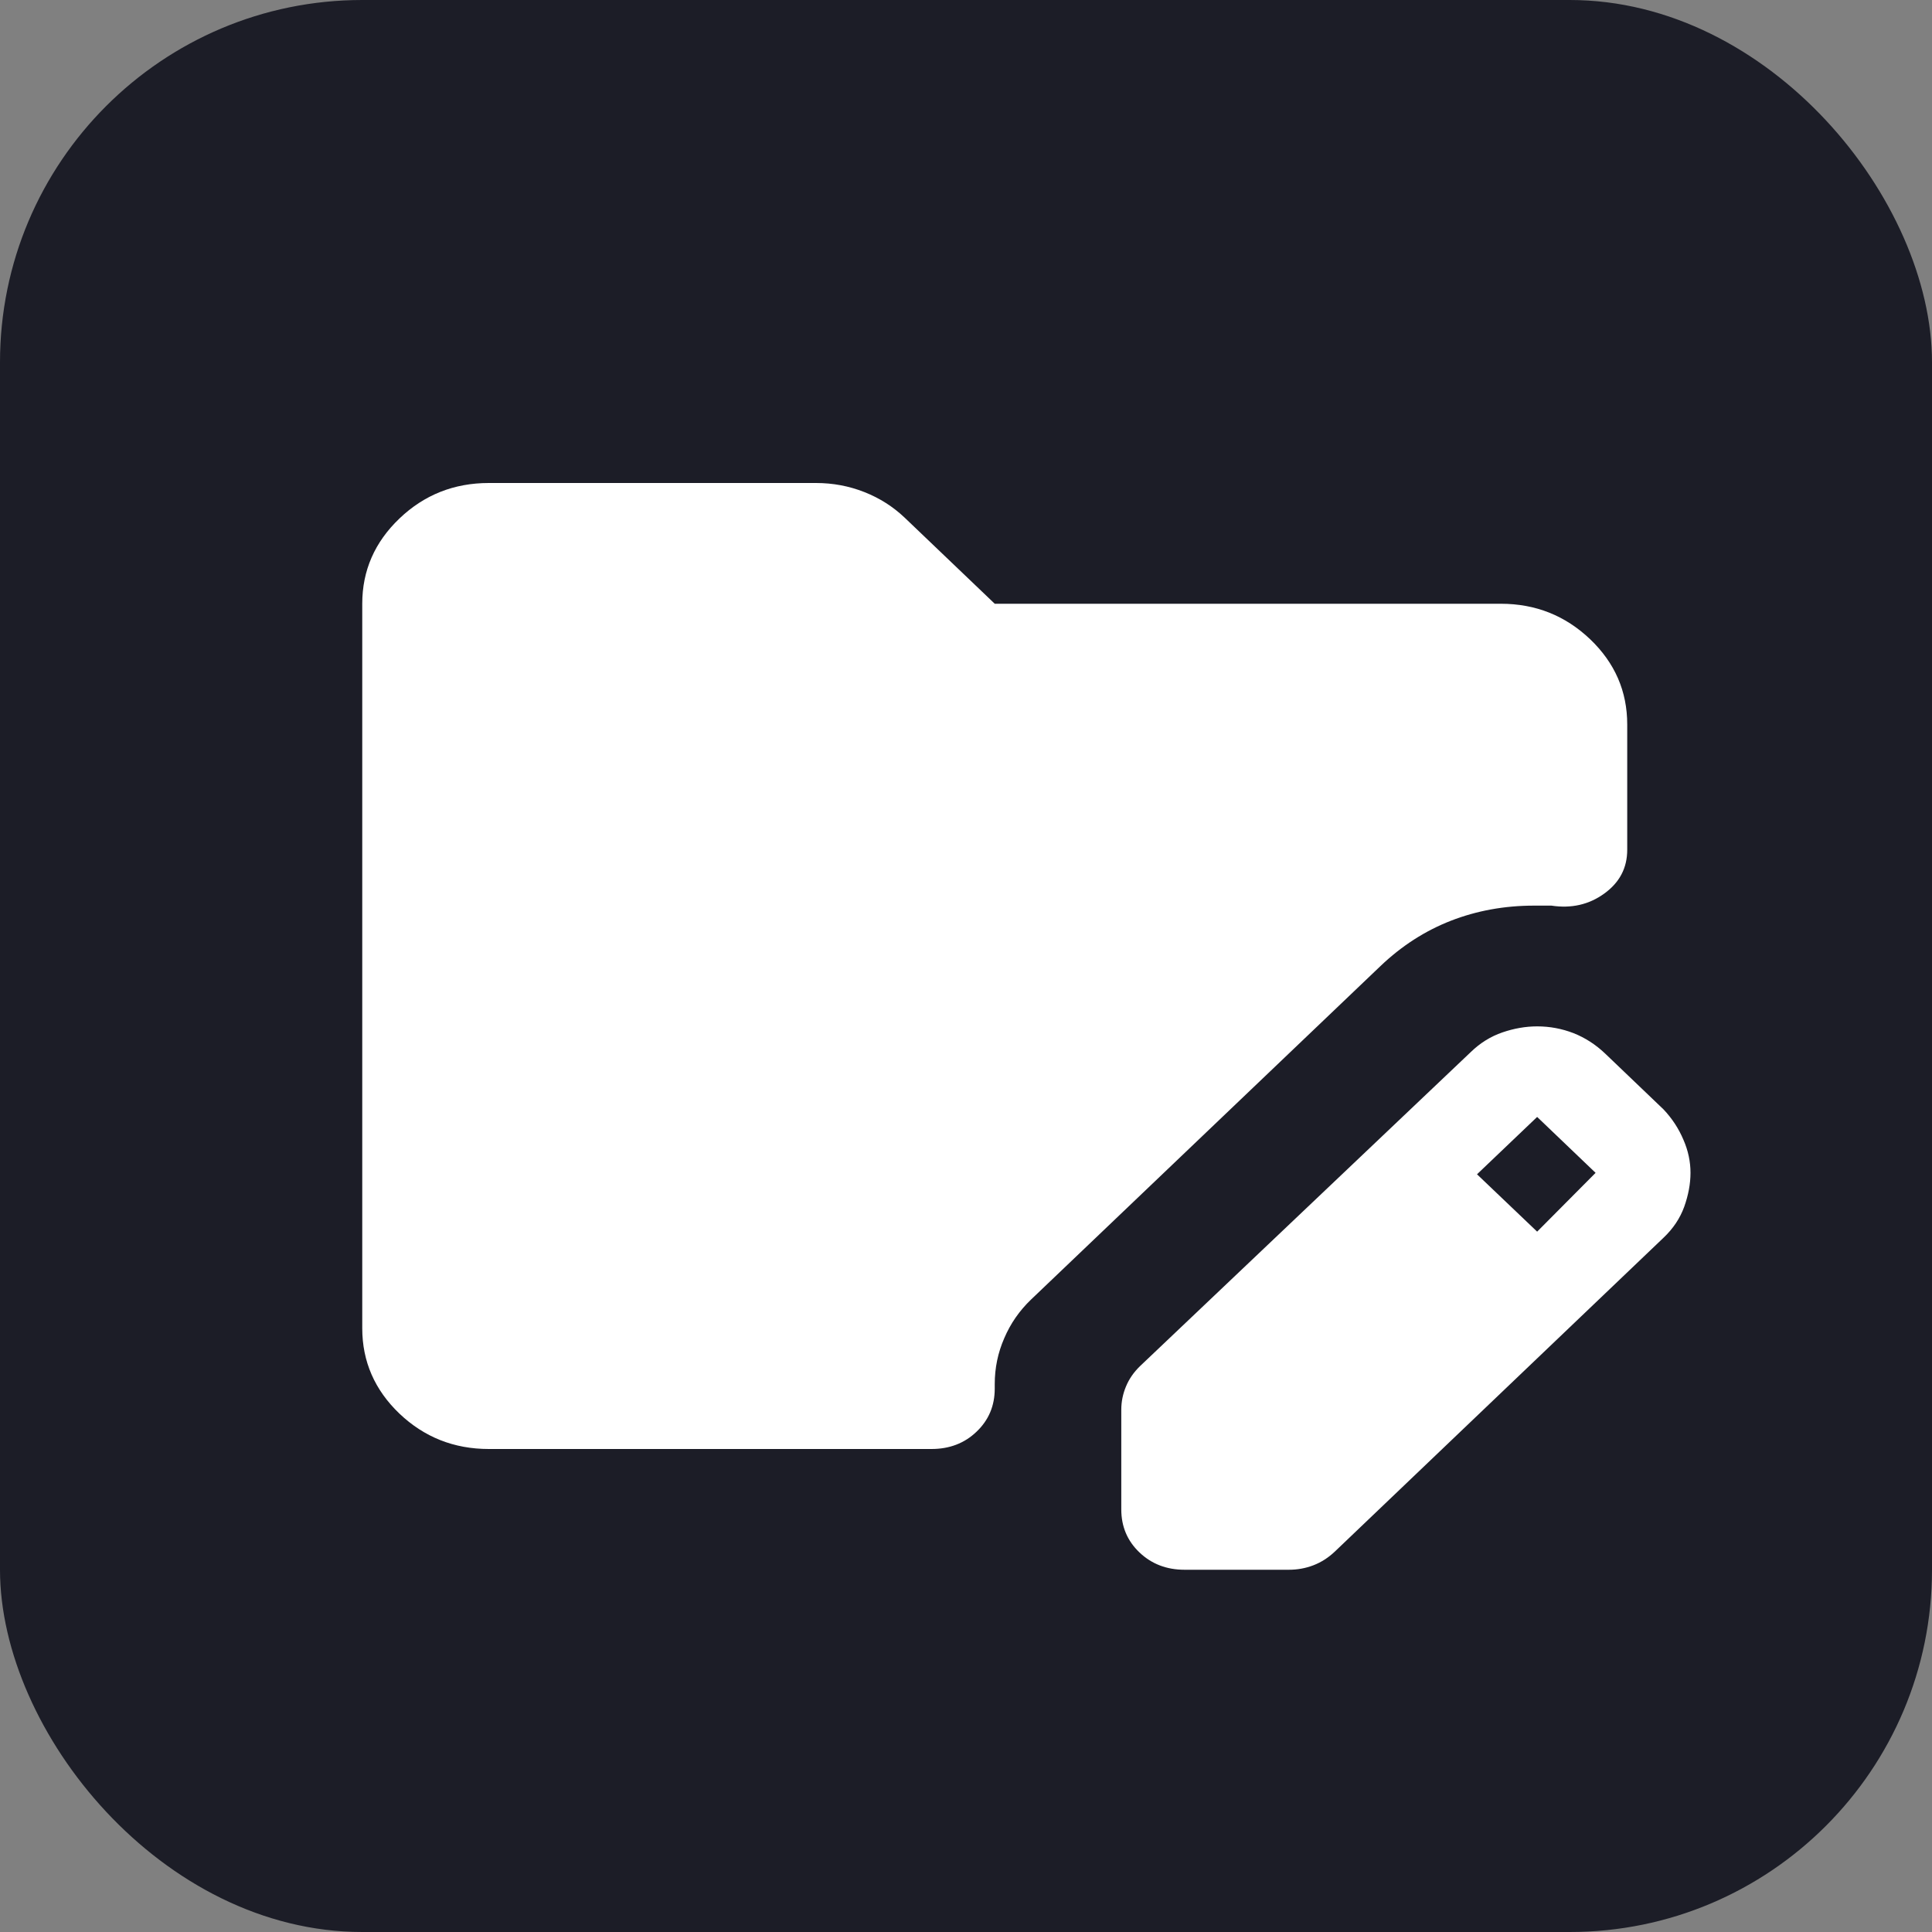
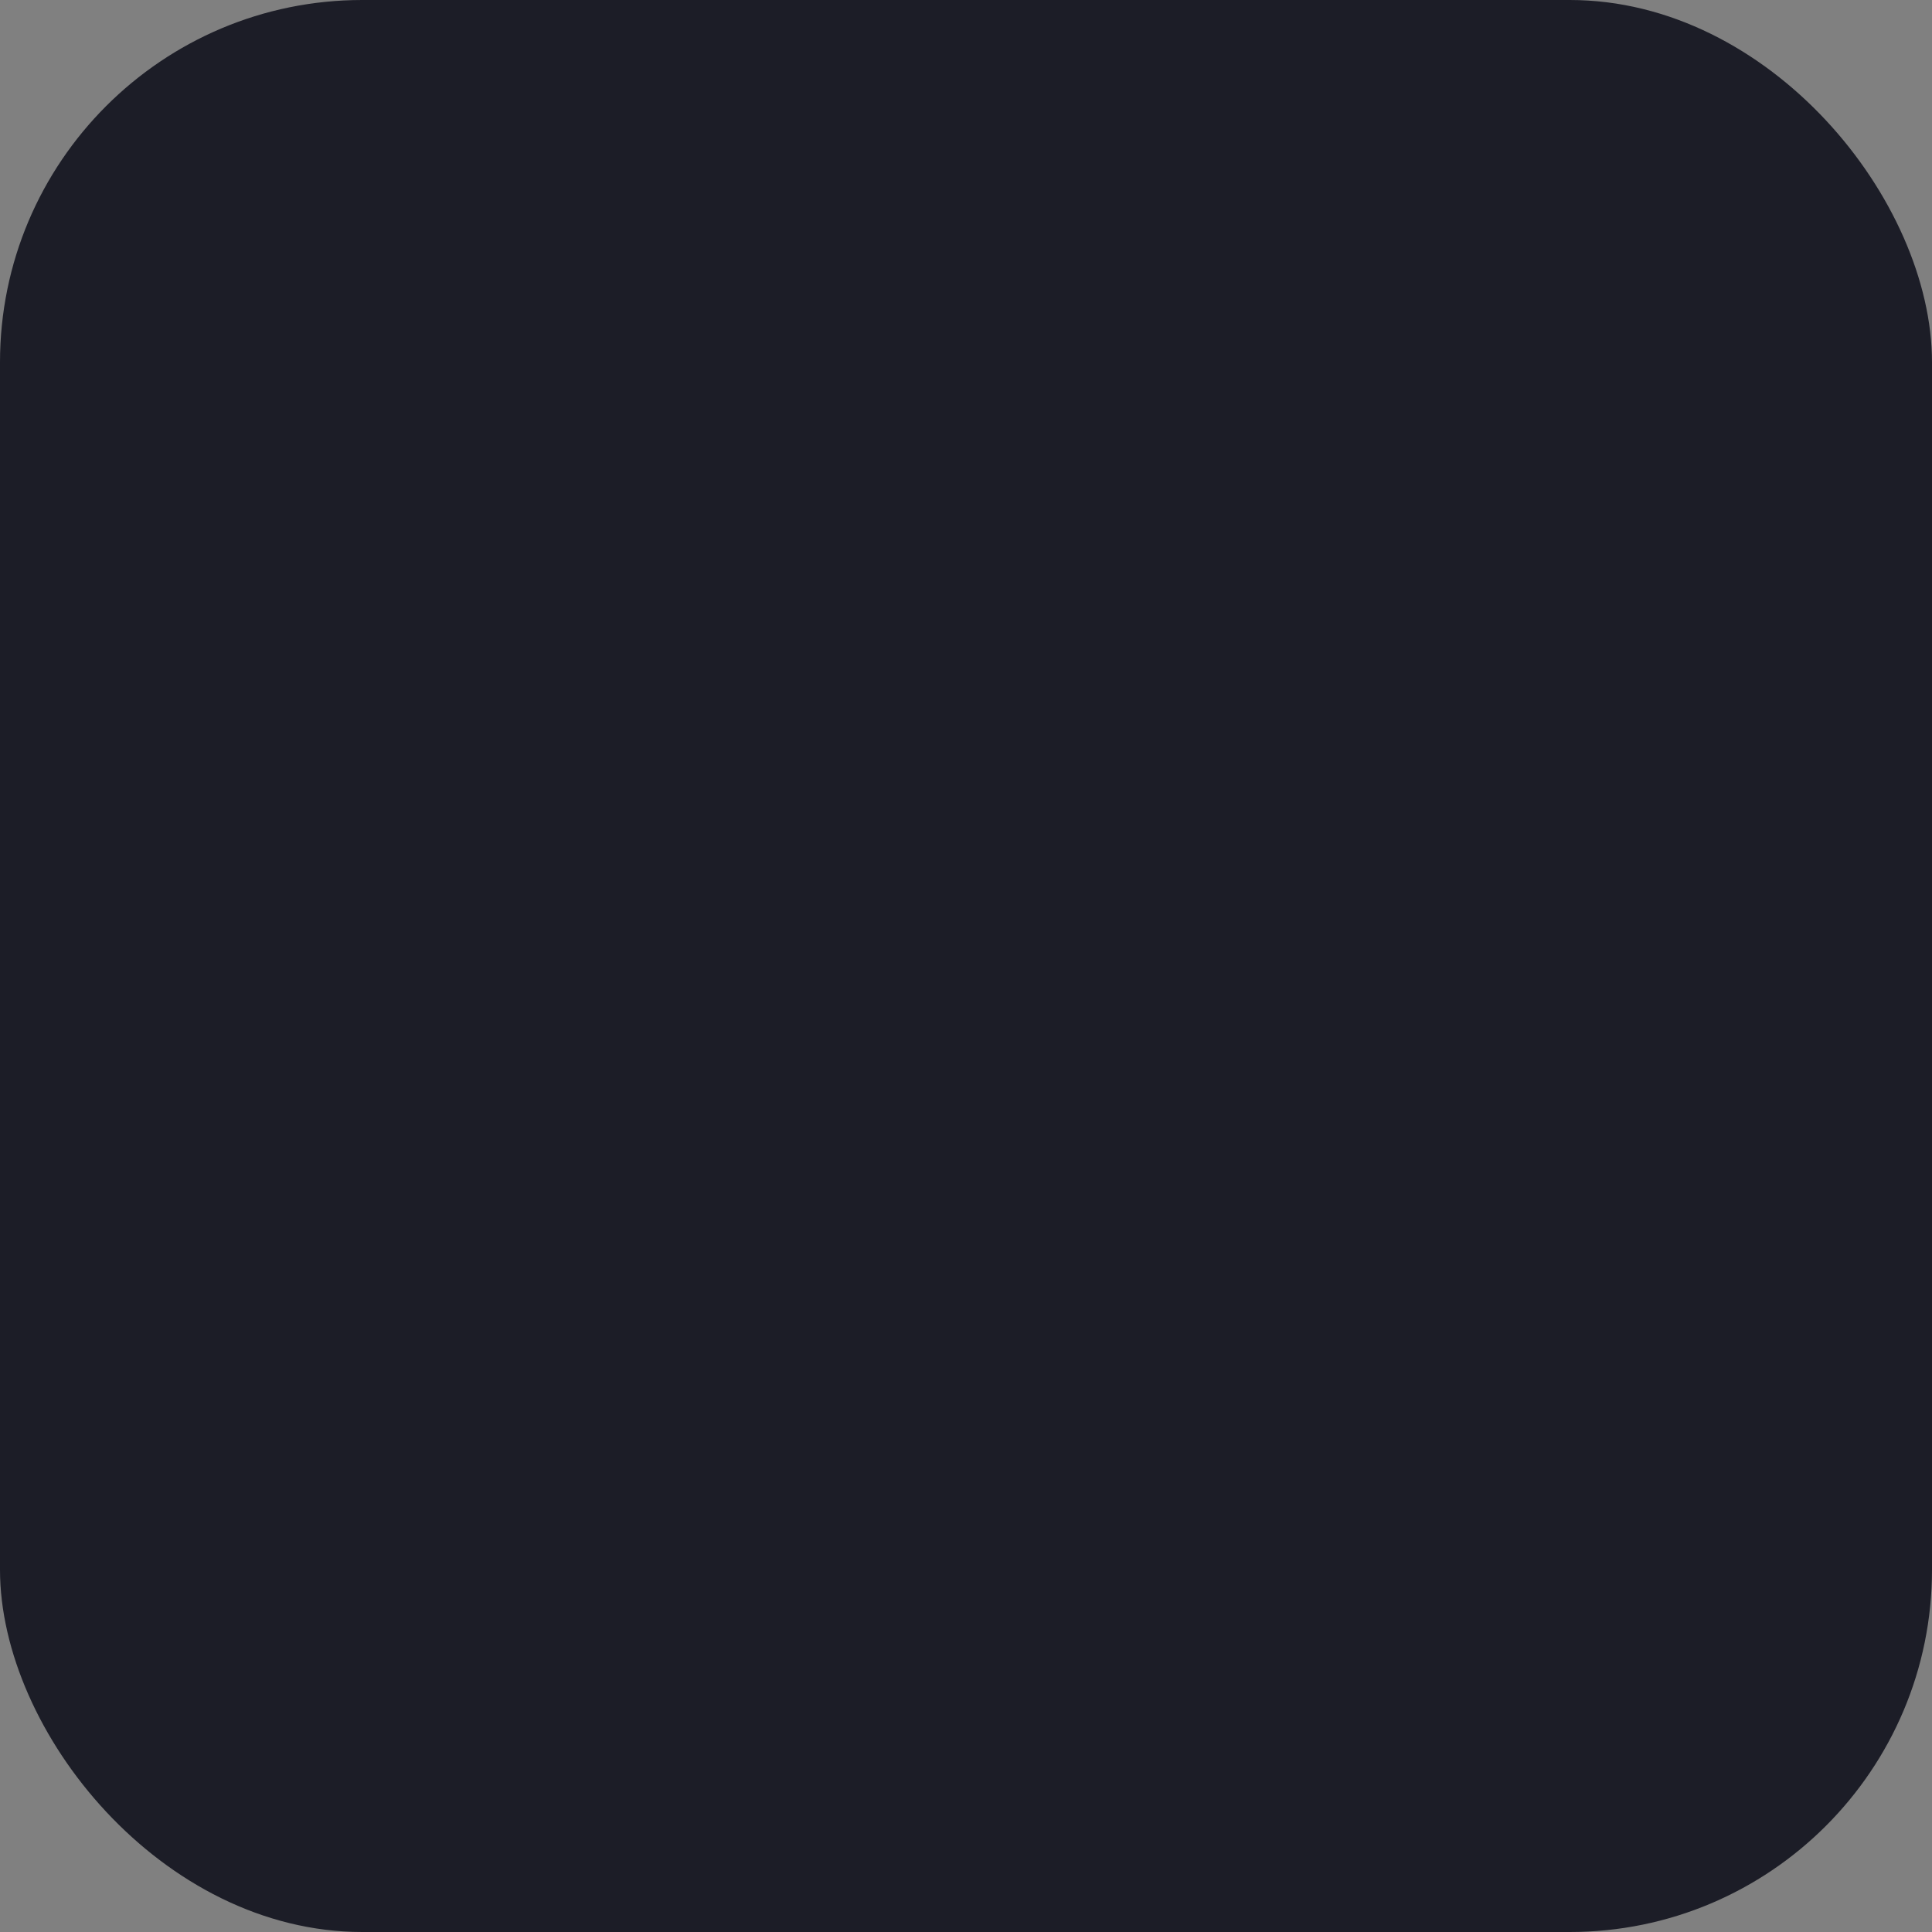
<svg xmlns="http://www.w3.org/2000/svg" width="16" height="16" viewBox="0 0 16 16" fill="none">
  <rect x="0" y="0" width="16" height="16" fill="#808080" stroke="none" />
  <rect width="16" height="16" rx="3" fill="#1C1D27" />
-   <path d="M9.286 12.5V11.675C9.286 11.608 9.299 11.544 9.325 11.482C9.351 11.419 9.39 11.363 9.443 11.312L12.18 8.713C12.258 8.637 12.346 8.583 12.442 8.55C12.538 8.517 12.634 8.5 12.73 8.5C12.835 8.5 12.935 8.519 13.031 8.556C13.127 8.594 13.214 8.65 13.293 8.725L13.777 9.188C13.847 9.262 13.902 9.346 13.941 9.438C13.981 9.529 14 9.621 14 9.713C14 9.804 13.982 9.898 13.948 9.994C13.913 10.09 13.856 10.175 13.777 10.25L11.054 12.85C11.001 12.9 10.942 12.938 10.877 12.963C10.812 12.988 10.744 13 10.674 13H9.81C9.661 13 9.537 12.952 9.437 12.857C9.336 12.761 9.286 12.642 9.286 12.5ZM12.73 10.2L13.214 9.713L12.73 9.25L12.232 9.725L12.73 10.2ZM4.048 12C3.76 12 3.513 11.902 3.308 11.707C3.103 11.511 3 11.275 3 11V5C3 4.725 3.103 4.49 3.308 4.294C3.513 4.098 3.76 4 4.048 4H6.758C6.898 4 7.031 4.025 7.158 4.075C7.285 4.125 7.396 4.196 7.492 4.287L8.238 5H12.429C12.717 5 12.963 5.098 13.169 5.294C13.374 5.49 13.476 5.725 13.476 6V7.037C13.476 7.188 13.413 7.308 13.286 7.4C13.159 7.492 13.013 7.525 12.848 7.5H12.704C12.459 7.5 12.23 7.542 12.016 7.625C11.803 7.708 11.608 7.833 11.433 8L8.539 10.762C8.443 10.854 8.369 10.96 8.317 11.082C8.264 11.203 8.238 11.329 8.238 11.463V11.5C8.238 11.642 8.188 11.761 8.087 11.857C7.987 11.953 7.862 12 7.714 12H4.048Z" fill="white" />
</svg>